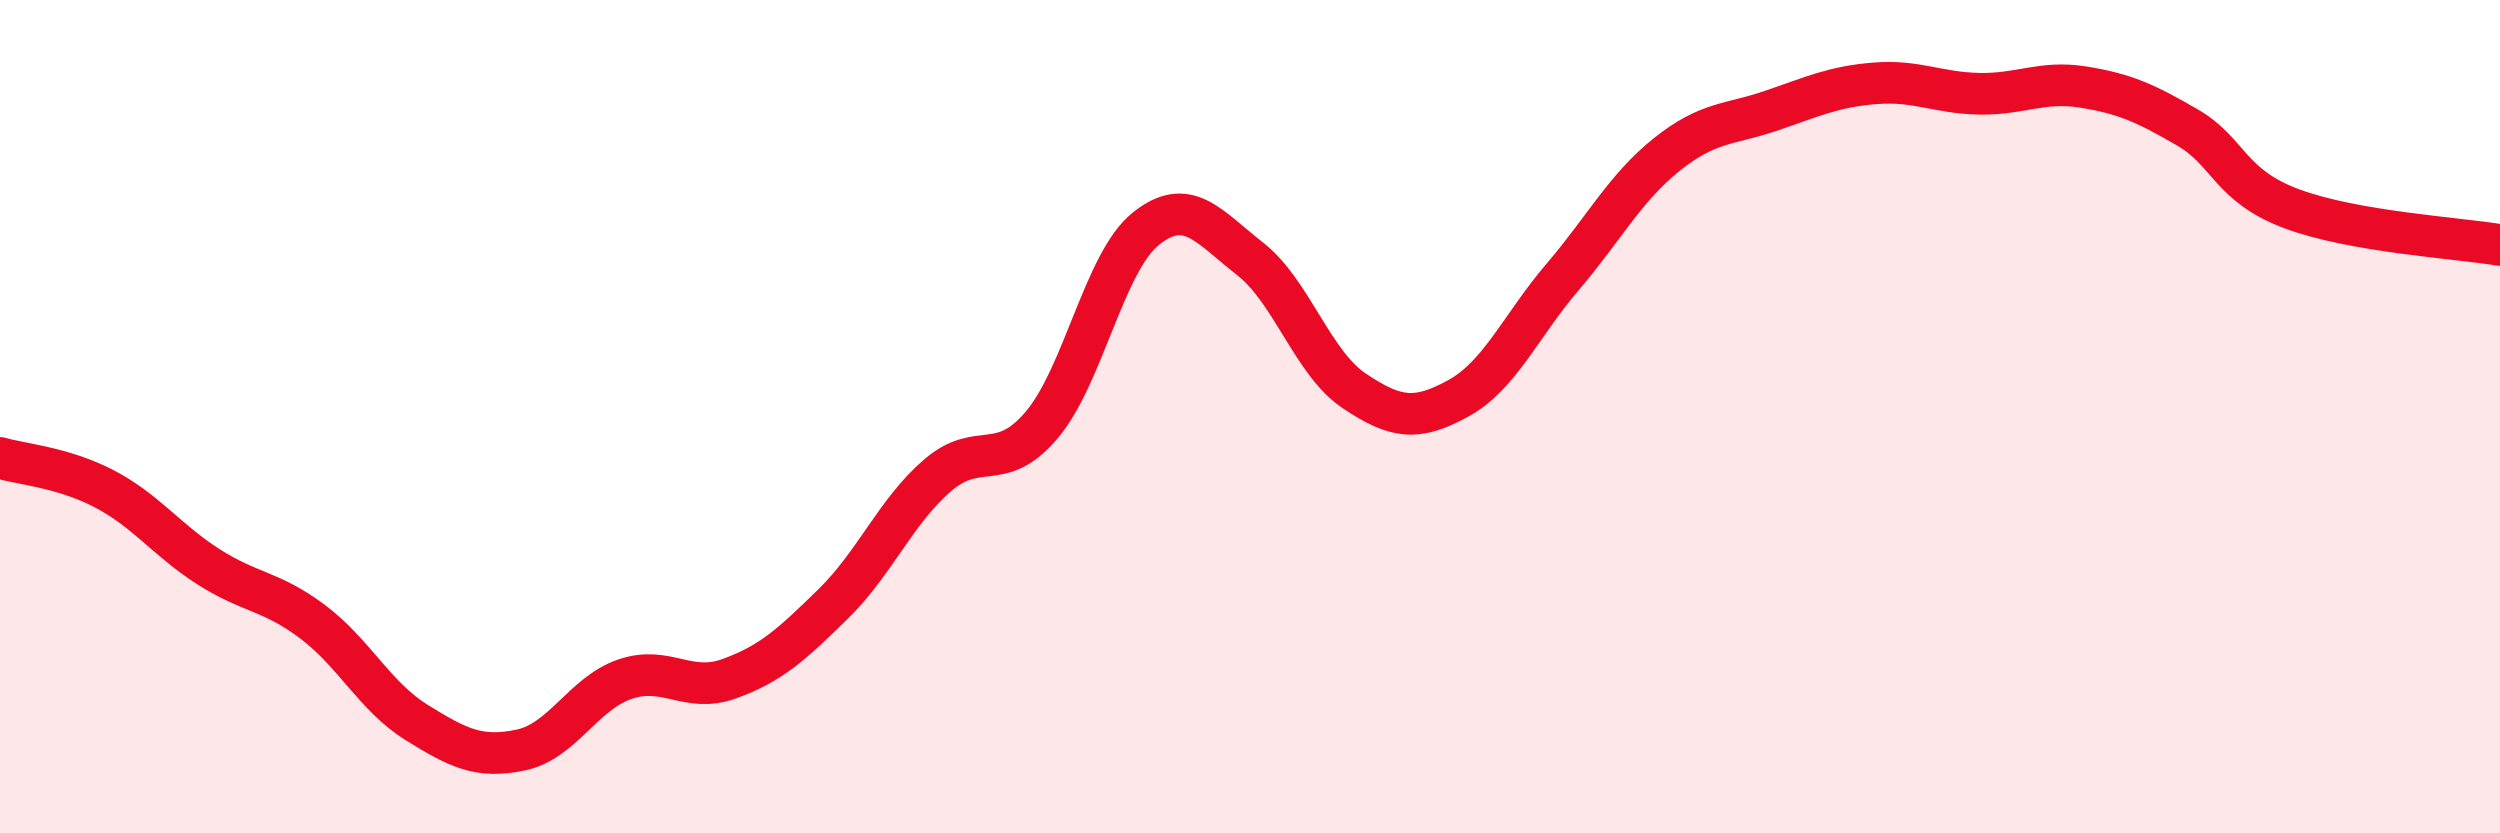
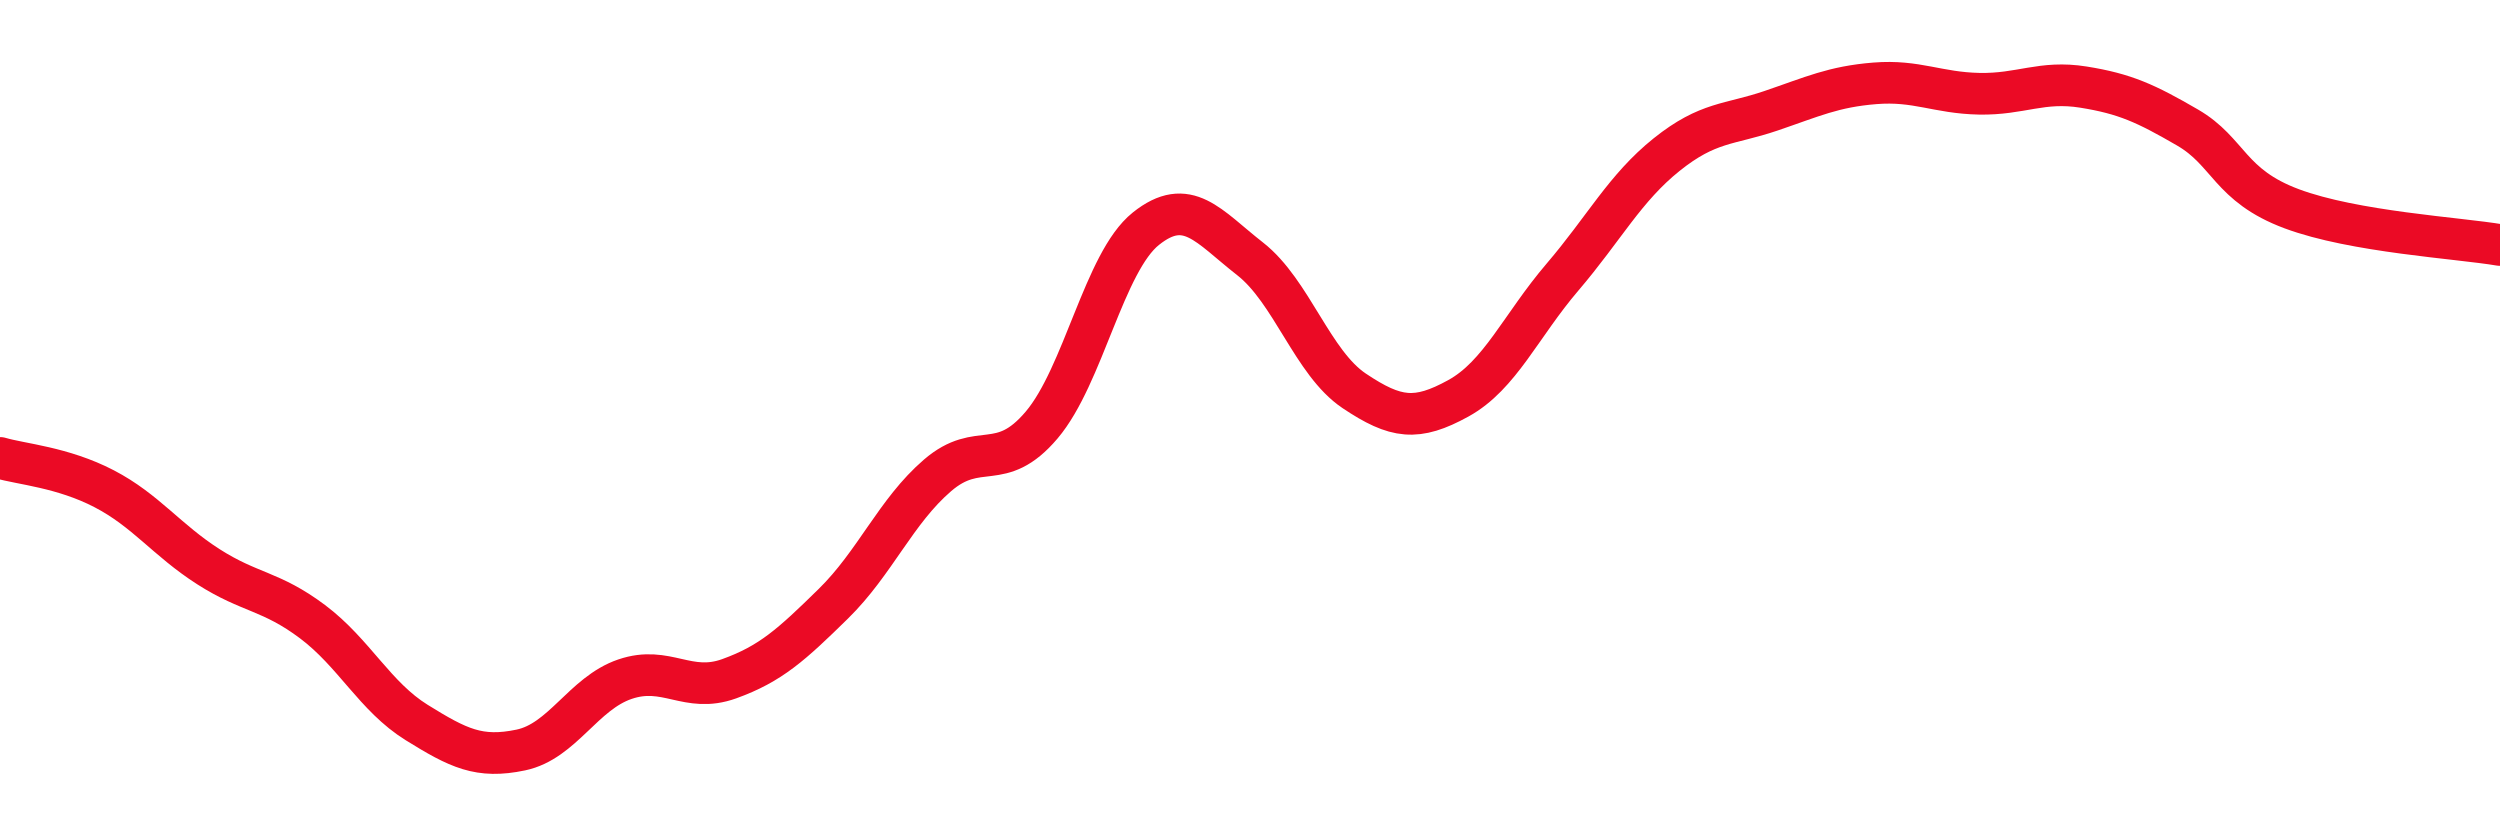
<svg xmlns="http://www.w3.org/2000/svg" width="60" height="20" viewBox="0 0 60 20">
-   <path d="M 0,10.99 C 0.5,11.14 1.5,11.21 2.5,11.73 C 3.5,12.25 4,12.96 5,13.6 C 6,14.24 6.5,14.17 7.5,14.92 C 8.5,15.67 9,16.72 10,17.34 C 11,17.96 11.5,18.21 12.5,18 C 13.5,17.79 14,16.64 15,16.3 C 16,15.96 16.5,16.65 17.5,16.29 C 18.5,15.93 19,15.47 20,14.49 C 21,13.51 21.5,12.27 22.5,11.41 C 23.5,10.55 24,11.38 25,10.2 C 26,9.02 26.5,6.29 27.5,5.49 C 28.5,4.69 29,5.43 30,6.21 C 31,6.99 31.5,8.71 32.5,9.38 C 33.5,10.05 34,10.11 35,9.56 C 36,9.01 36.5,7.82 37.5,6.65 C 38.5,5.48 39,4.51 40,3.71 C 41,2.91 41.5,3 42.5,2.66 C 43.5,2.32 44,2.08 45,2 C 46,1.92 46.5,2.23 47.5,2.25 C 48.5,2.27 49,1.93 50,2.09 C 51,2.25 51.5,2.48 52.5,3.06 C 53.5,3.64 53.5,4.45 55,5.01 C 56.5,5.57 59,5.71 60,5.88L60 20L0 20Z" fill="#EB0A25" opacity="0.1" stroke-linecap="round" stroke-linejoin="round" />
  <path d="M 0,10.99 C 0.5,11.14 1.5,11.21 2.5,11.73 C 3.5,12.25 4,12.96 5,13.6 C 6,14.24 6.5,14.17 7.5,14.92 C 8.5,15.67 9,16.72 10,17.34 C 11,17.96 11.5,18.21 12.5,18 C 13.5,17.79 14,16.64 15,16.3 C 16,15.96 16.5,16.65 17.5,16.29 C 18.5,15.93 19,15.47 20,14.49 C 21,13.51 21.5,12.27 22.5,11.41 C 23.5,10.55 24,11.38 25,10.2 C 26,9.02 26.5,6.29 27.5,5.49 C 28.5,4.69 29,5.43 30,6.21 C 31,6.99 31.5,8.71 32.5,9.38 C 33.5,10.05 34,10.11 35,9.56 C 36,9.01 36.5,7.82 37.5,6.65 C 38.5,5.48 39,4.51 40,3.71 C 41,2.91 41.5,3 42.5,2.66 C 43.5,2.32 44,2.08 45,2 C 46,1.92 46.5,2.23 47.5,2.25 C 48.5,2.27 49,1.93 50,2.09 C 51,2.25 51.5,2.48 52.5,3.06 C 53.5,3.64 53.5,4.45 55,5.01 C 56.5,5.57 59,5.71 60,5.88" stroke="#EB0A25" stroke-width="1" fill="none" stroke-linecap="round" stroke-linejoin="round" />
</svg>